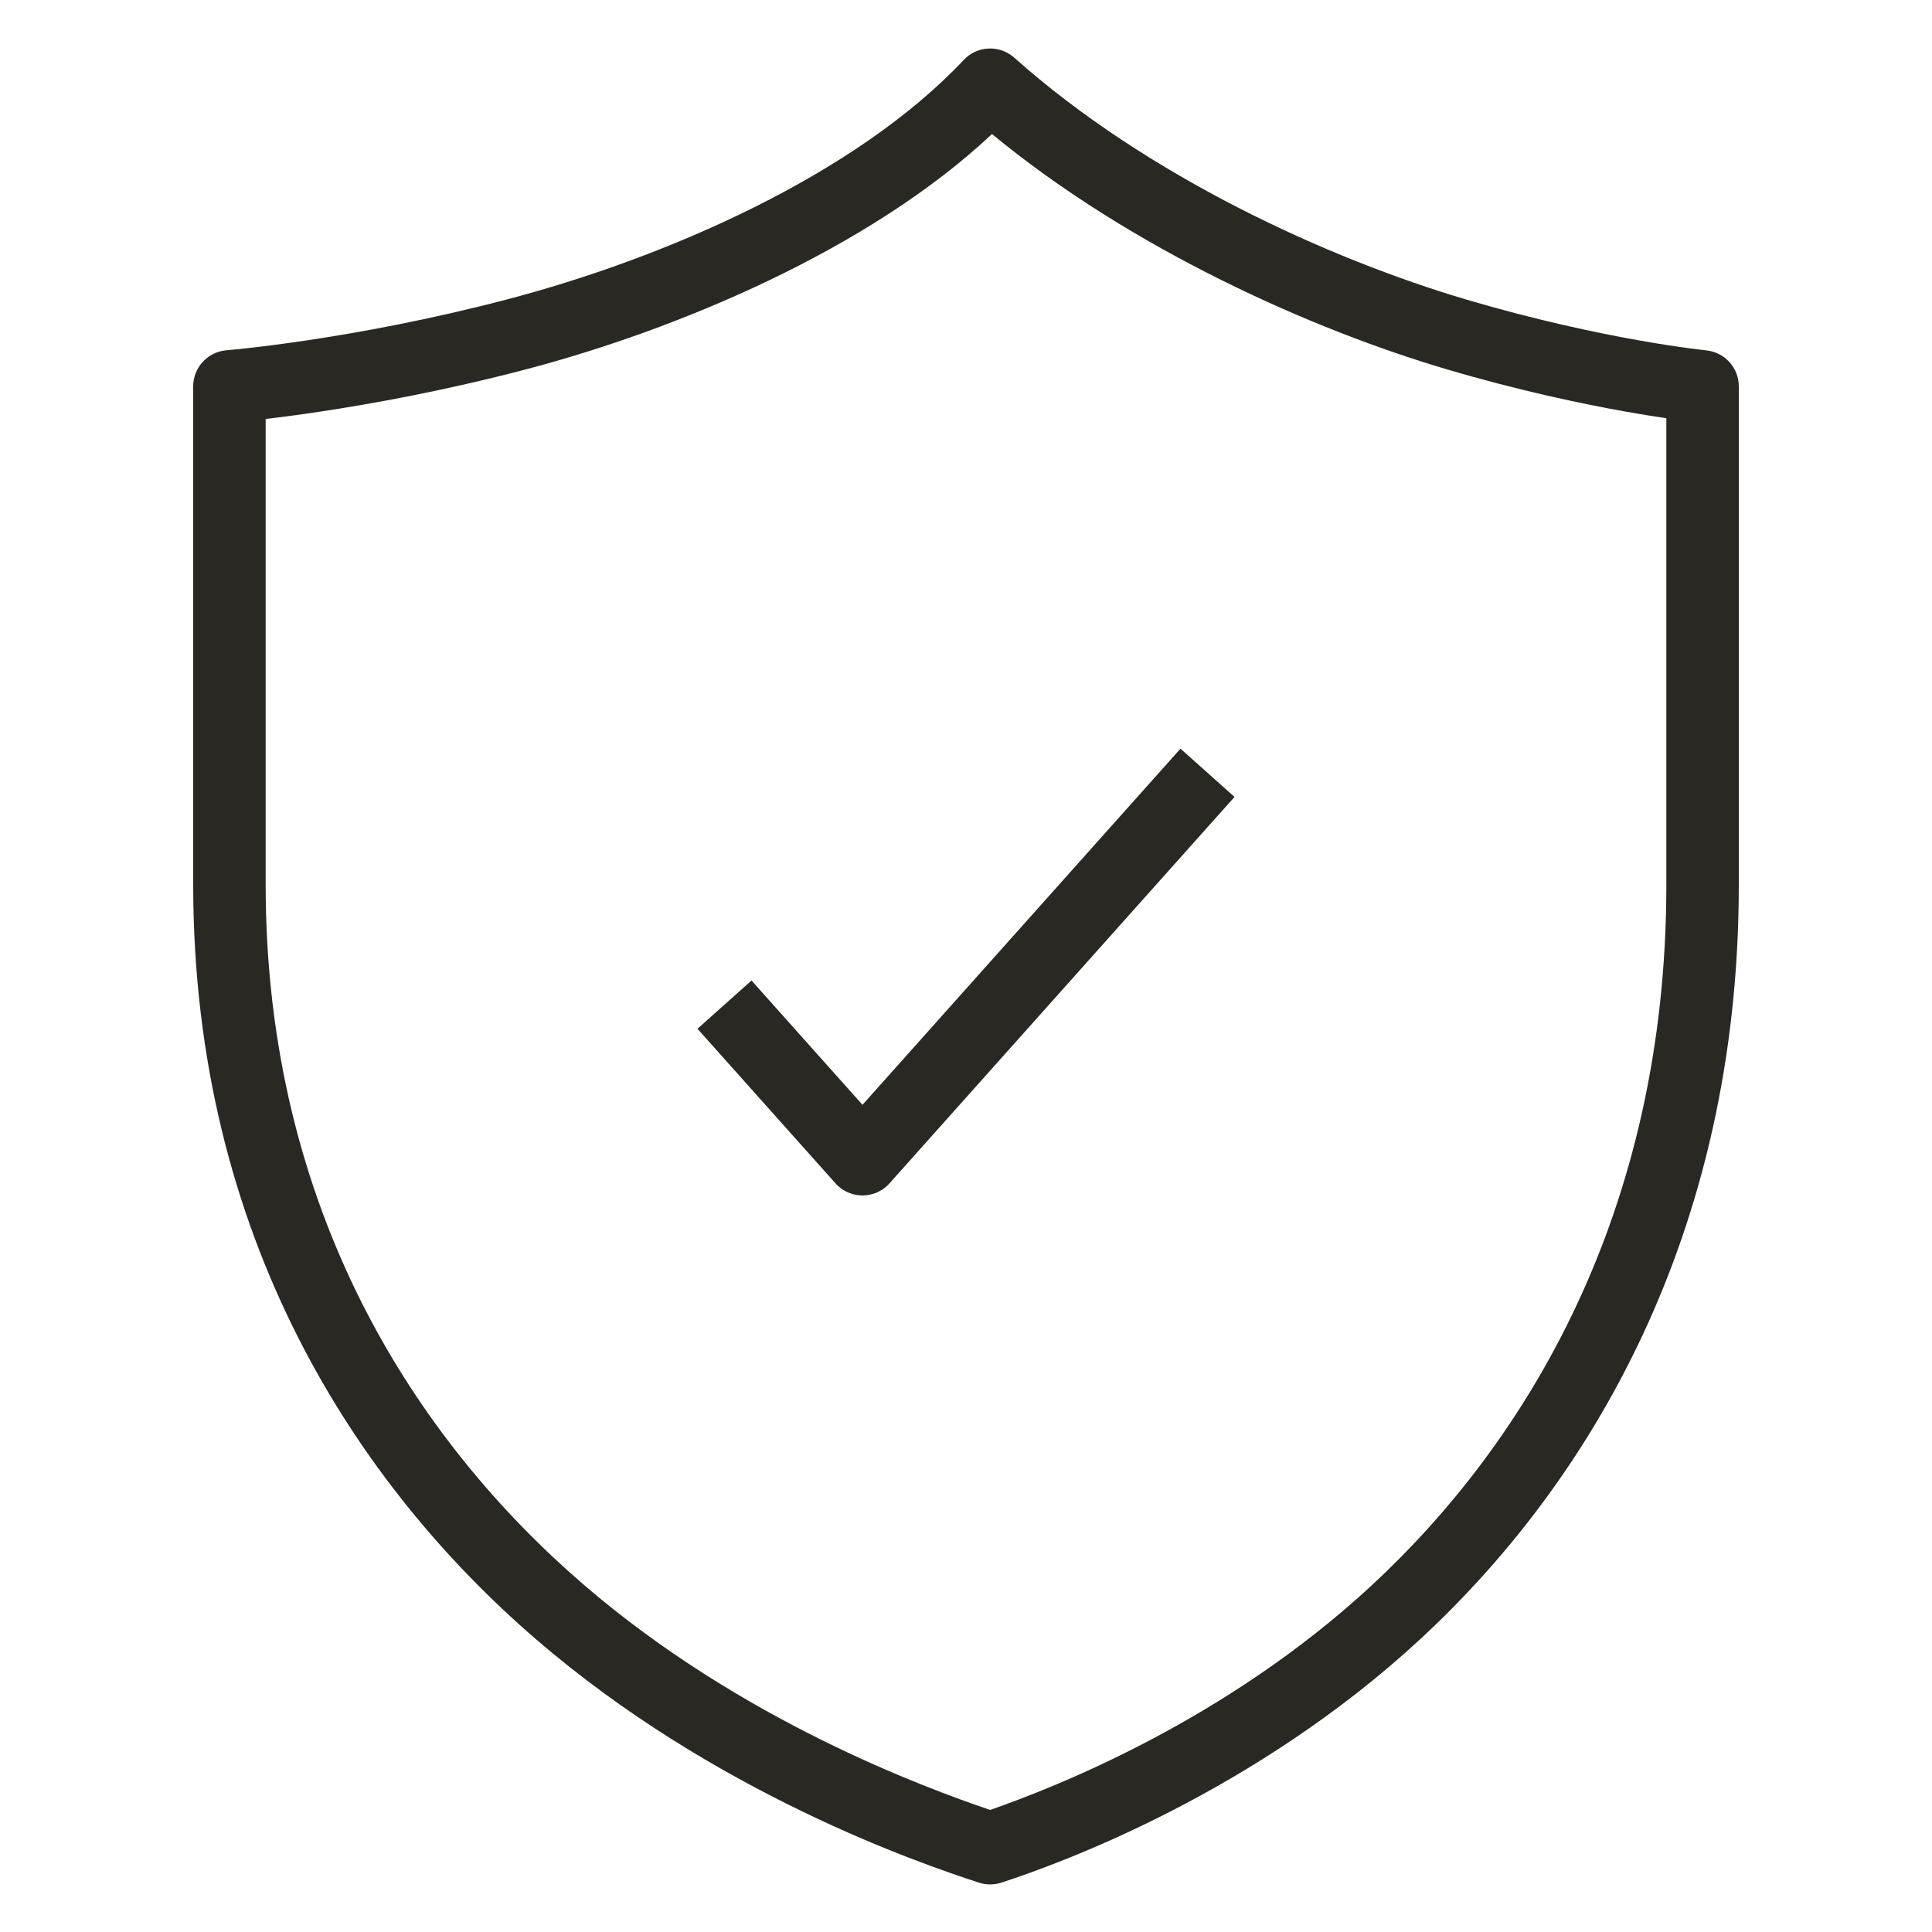
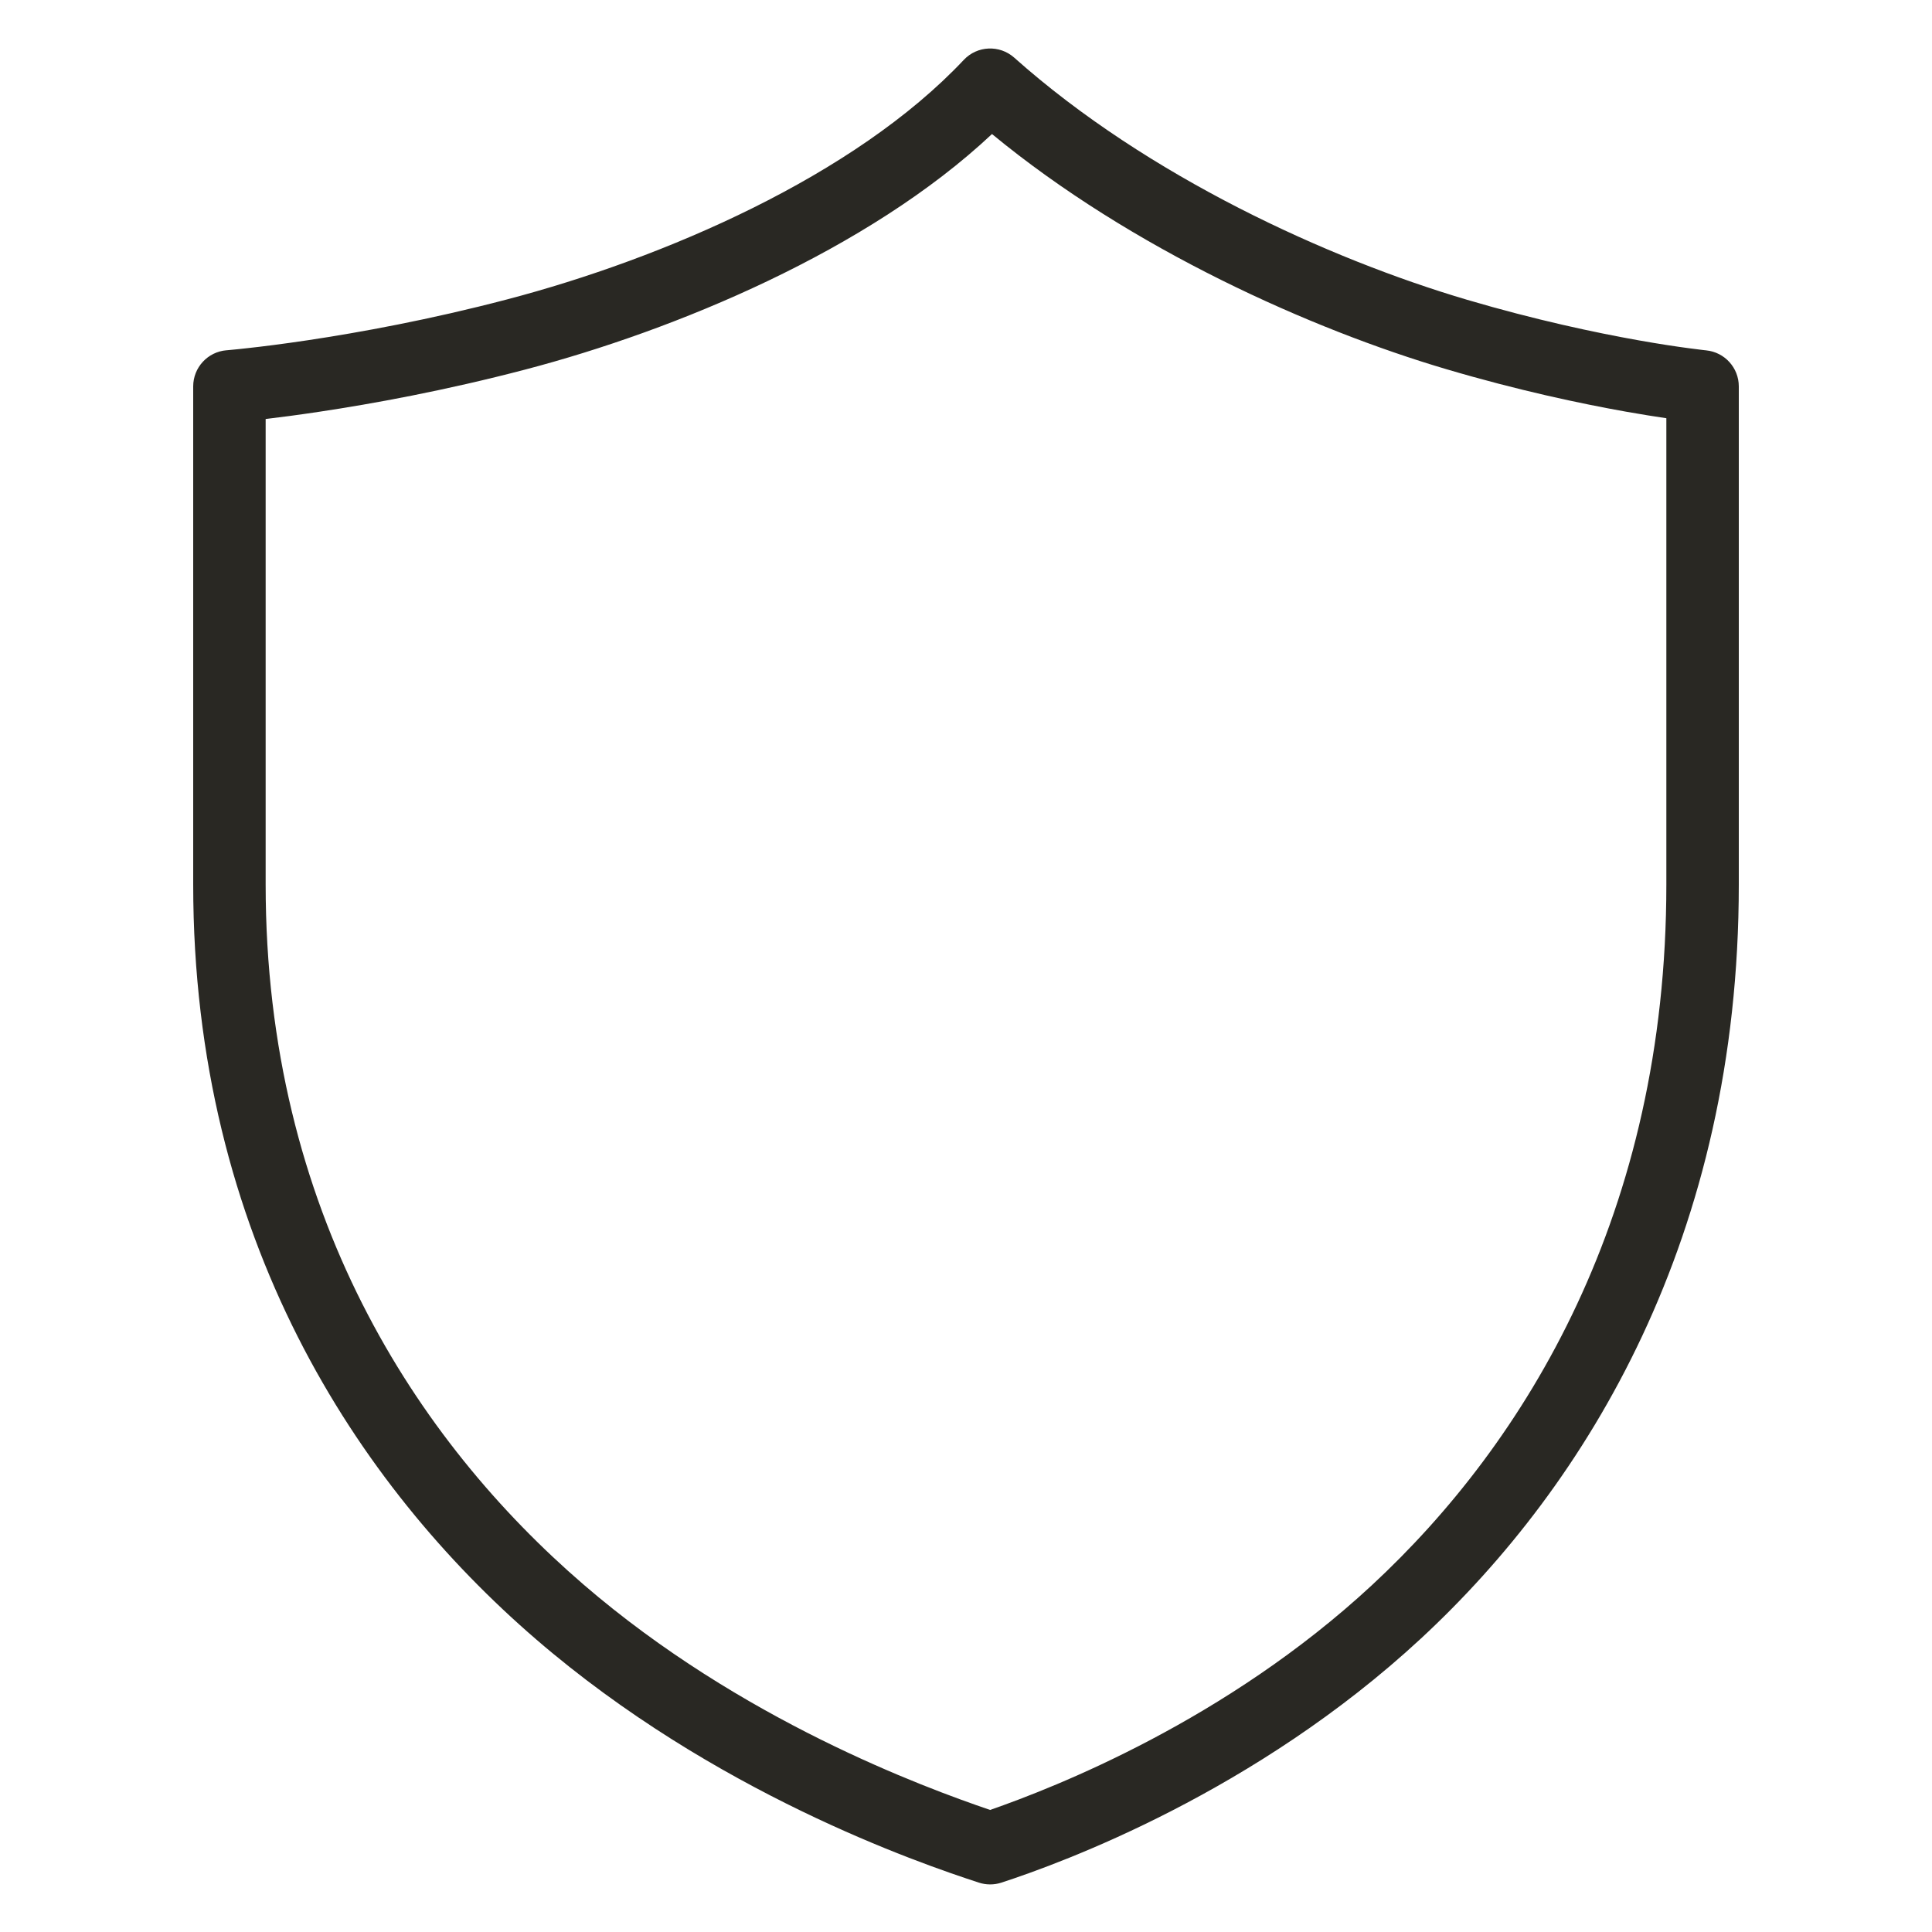
<svg xmlns="http://www.w3.org/2000/svg" width="40" height="40" viewBox="0 0 40 40" fill="none">
  <path fill-rule="evenodd" clip-rule="evenodd" d="M19.954 1.24C20.232 0.944 20.696 0.924 20.999 1.194C23.762 3.657 27.518 5.363 30.372 6.206C31.793 6.625 33.037 6.888 33.925 7.046C34.369 7.125 34.722 7.177 34.963 7.209C35.084 7.226 35.176 7.237 35.237 7.244C35.267 7.248 35.29 7.25 35.305 7.252L35.321 7.253L35.324 7.254C35.708 7.292 36 7.615 36 8V18.313C36 25.602 32.867 30.729 29.42 33.923C25.991 37.101 22.007 38.562 20.733 38.978C20.581 39.027 20.419 39.027 20.267 38.978C19.011 38.568 14.779 37.113 11.1 33.941C7.404 30.755 4 25.625 4 18.313V8C4 7.609 4.3 7.284 4.689 7.252L4.694 7.252L4.715 7.25C4.733 7.249 4.762 7.246 4.799 7.242C4.875 7.235 4.988 7.224 5.134 7.207C5.427 7.175 5.854 7.122 6.381 7.043C7.438 6.884 8.895 6.62 10.498 6.199C13.738 5.349 17.689 3.647 19.954 1.24ZM5.5 8.675V18.313C5.5 25.091 8.633 29.834 12.08 32.805C15.339 35.615 19.118 37.001 20.499 37.473C21.839 37.006 25.377 35.625 28.4 32.823C31.597 29.86 34.5 25.114 34.5 18.313V8.659C34.271 8.625 33.99 8.581 33.663 8.523C32.732 8.357 31.431 8.083 29.947 7.644C27.164 6.822 23.435 5.164 20.538 2.775C17.968 5.188 13.971 6.839 10.879 7.65C9.211 8.088 7.699 8.362 6.604 8.526C6.164 8.592 5.79 8.641 5.5 8.675Z" fill="#292823" />
-   <path d="M15 20.8L17.857 24L25 16" stroke="#292823" stroke-width="1.5" stroke-linejoin="round" />
</svg>